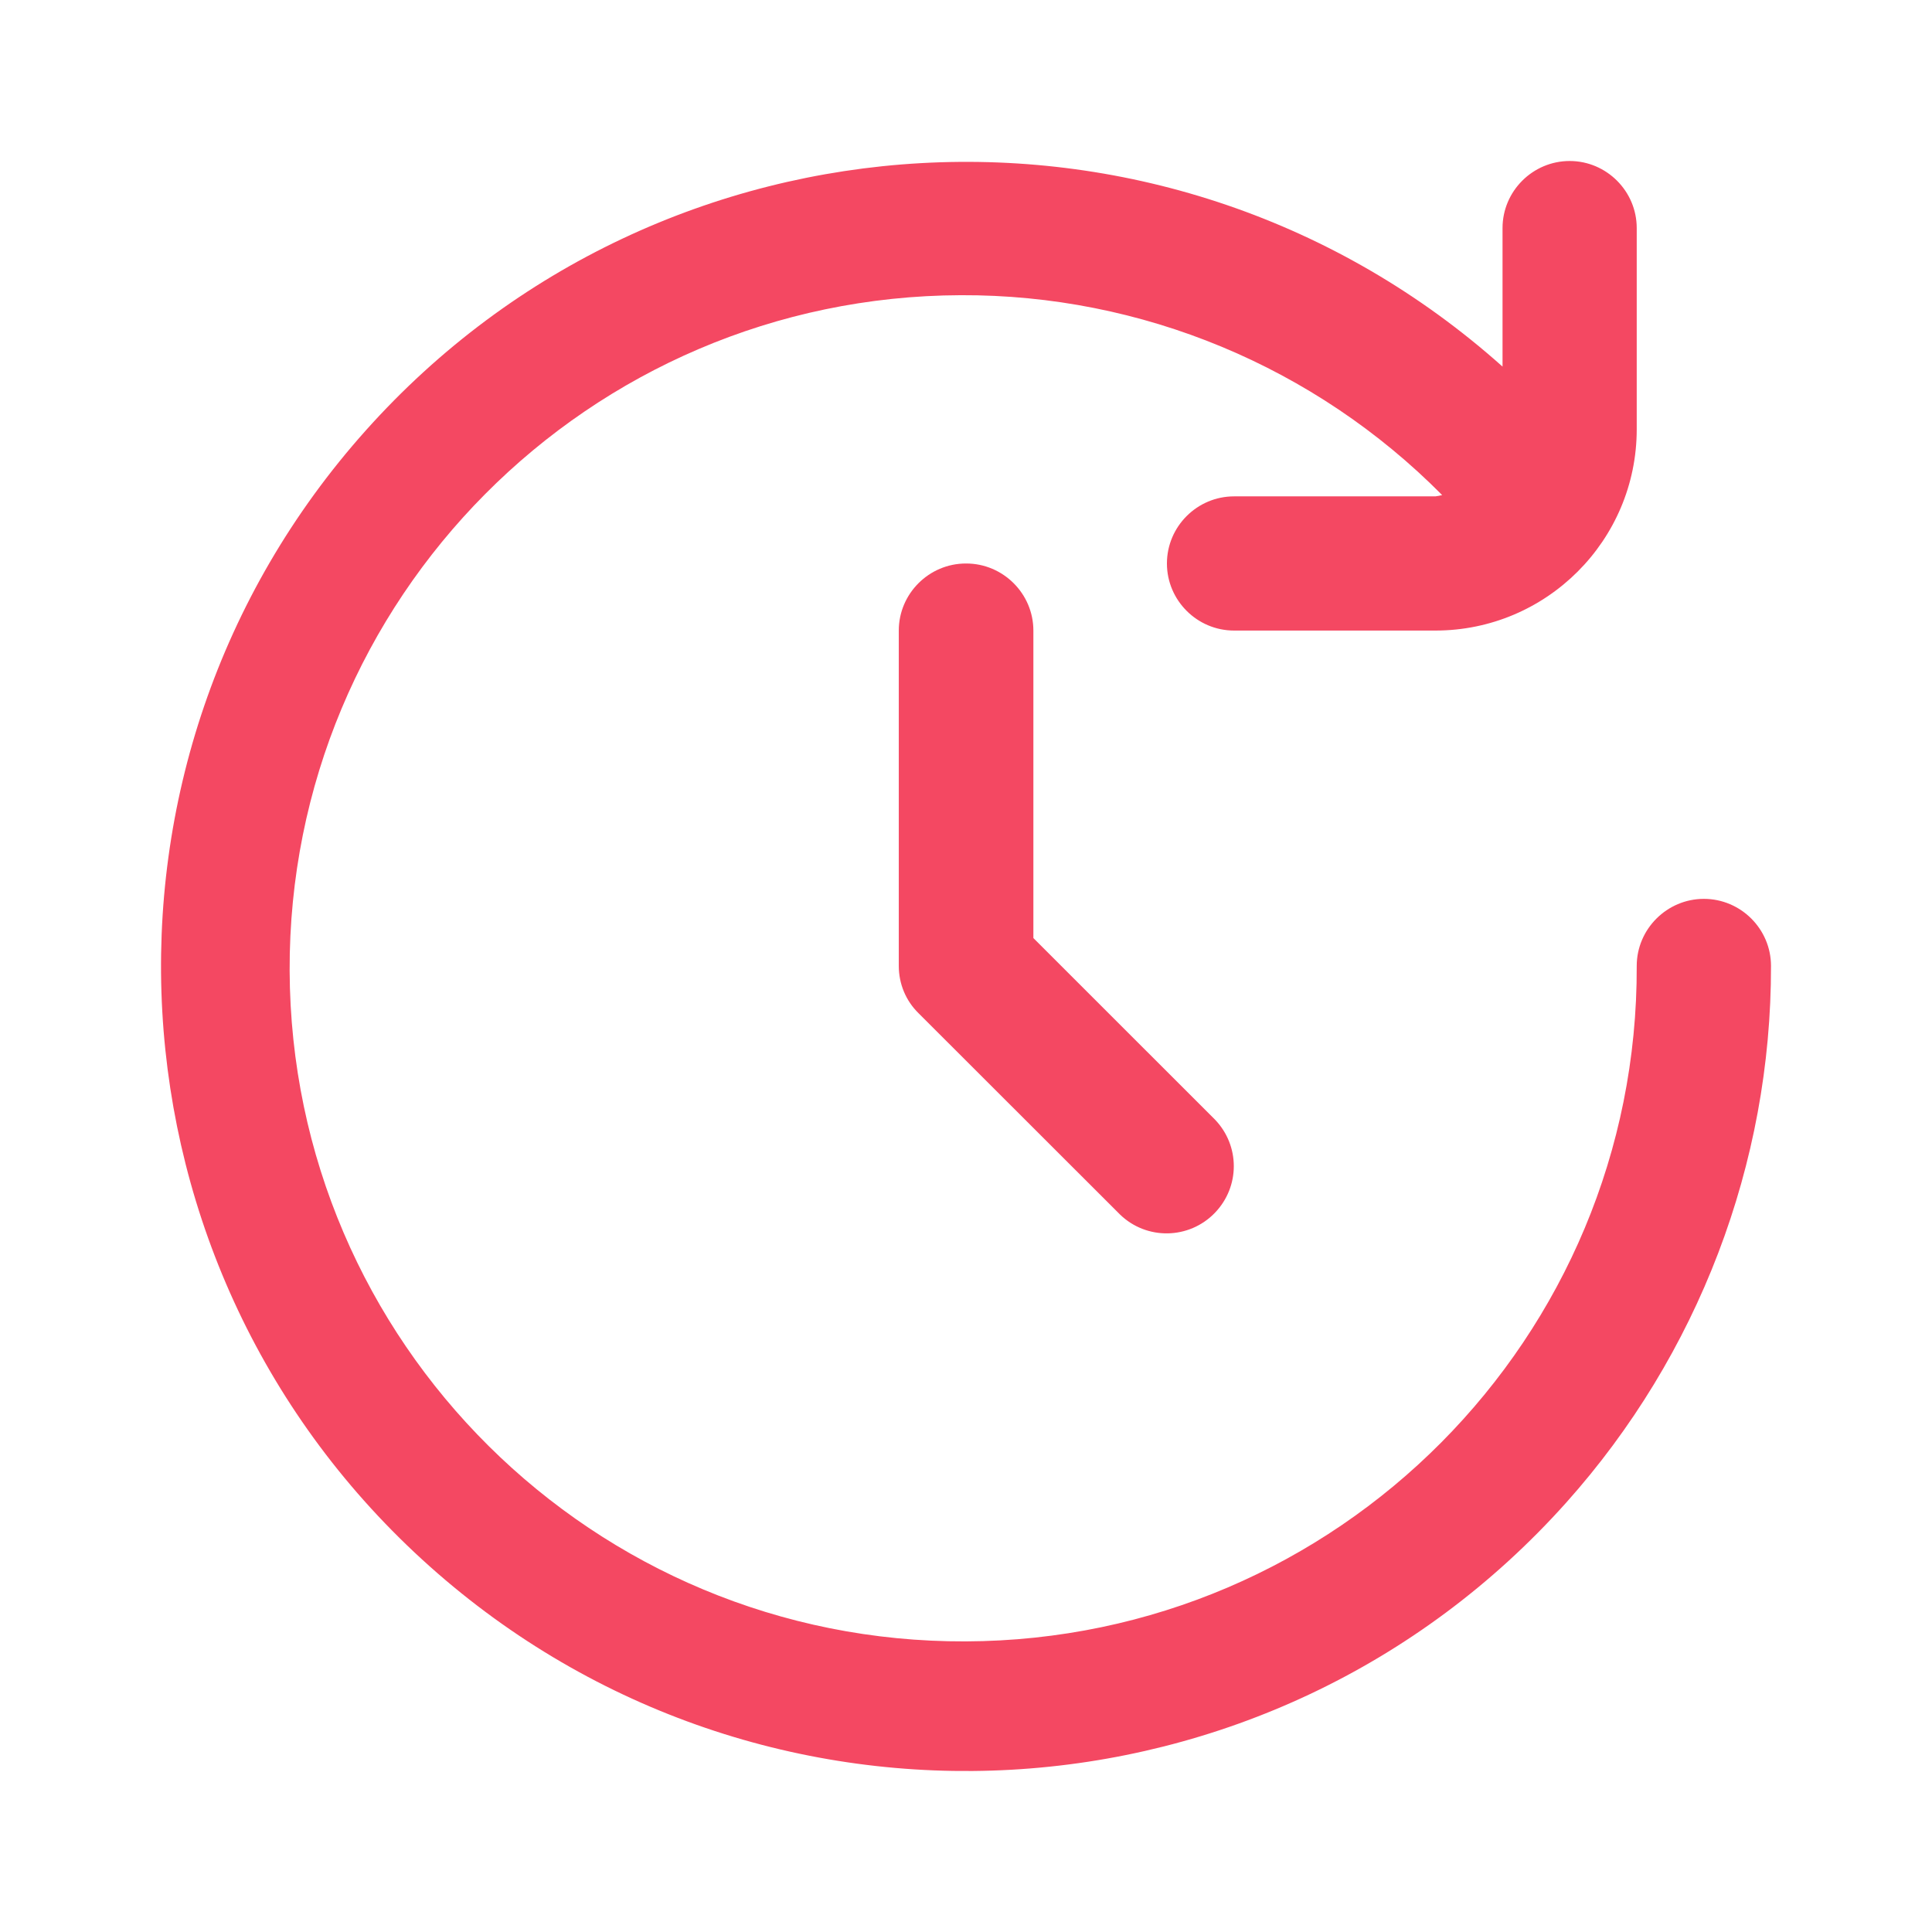
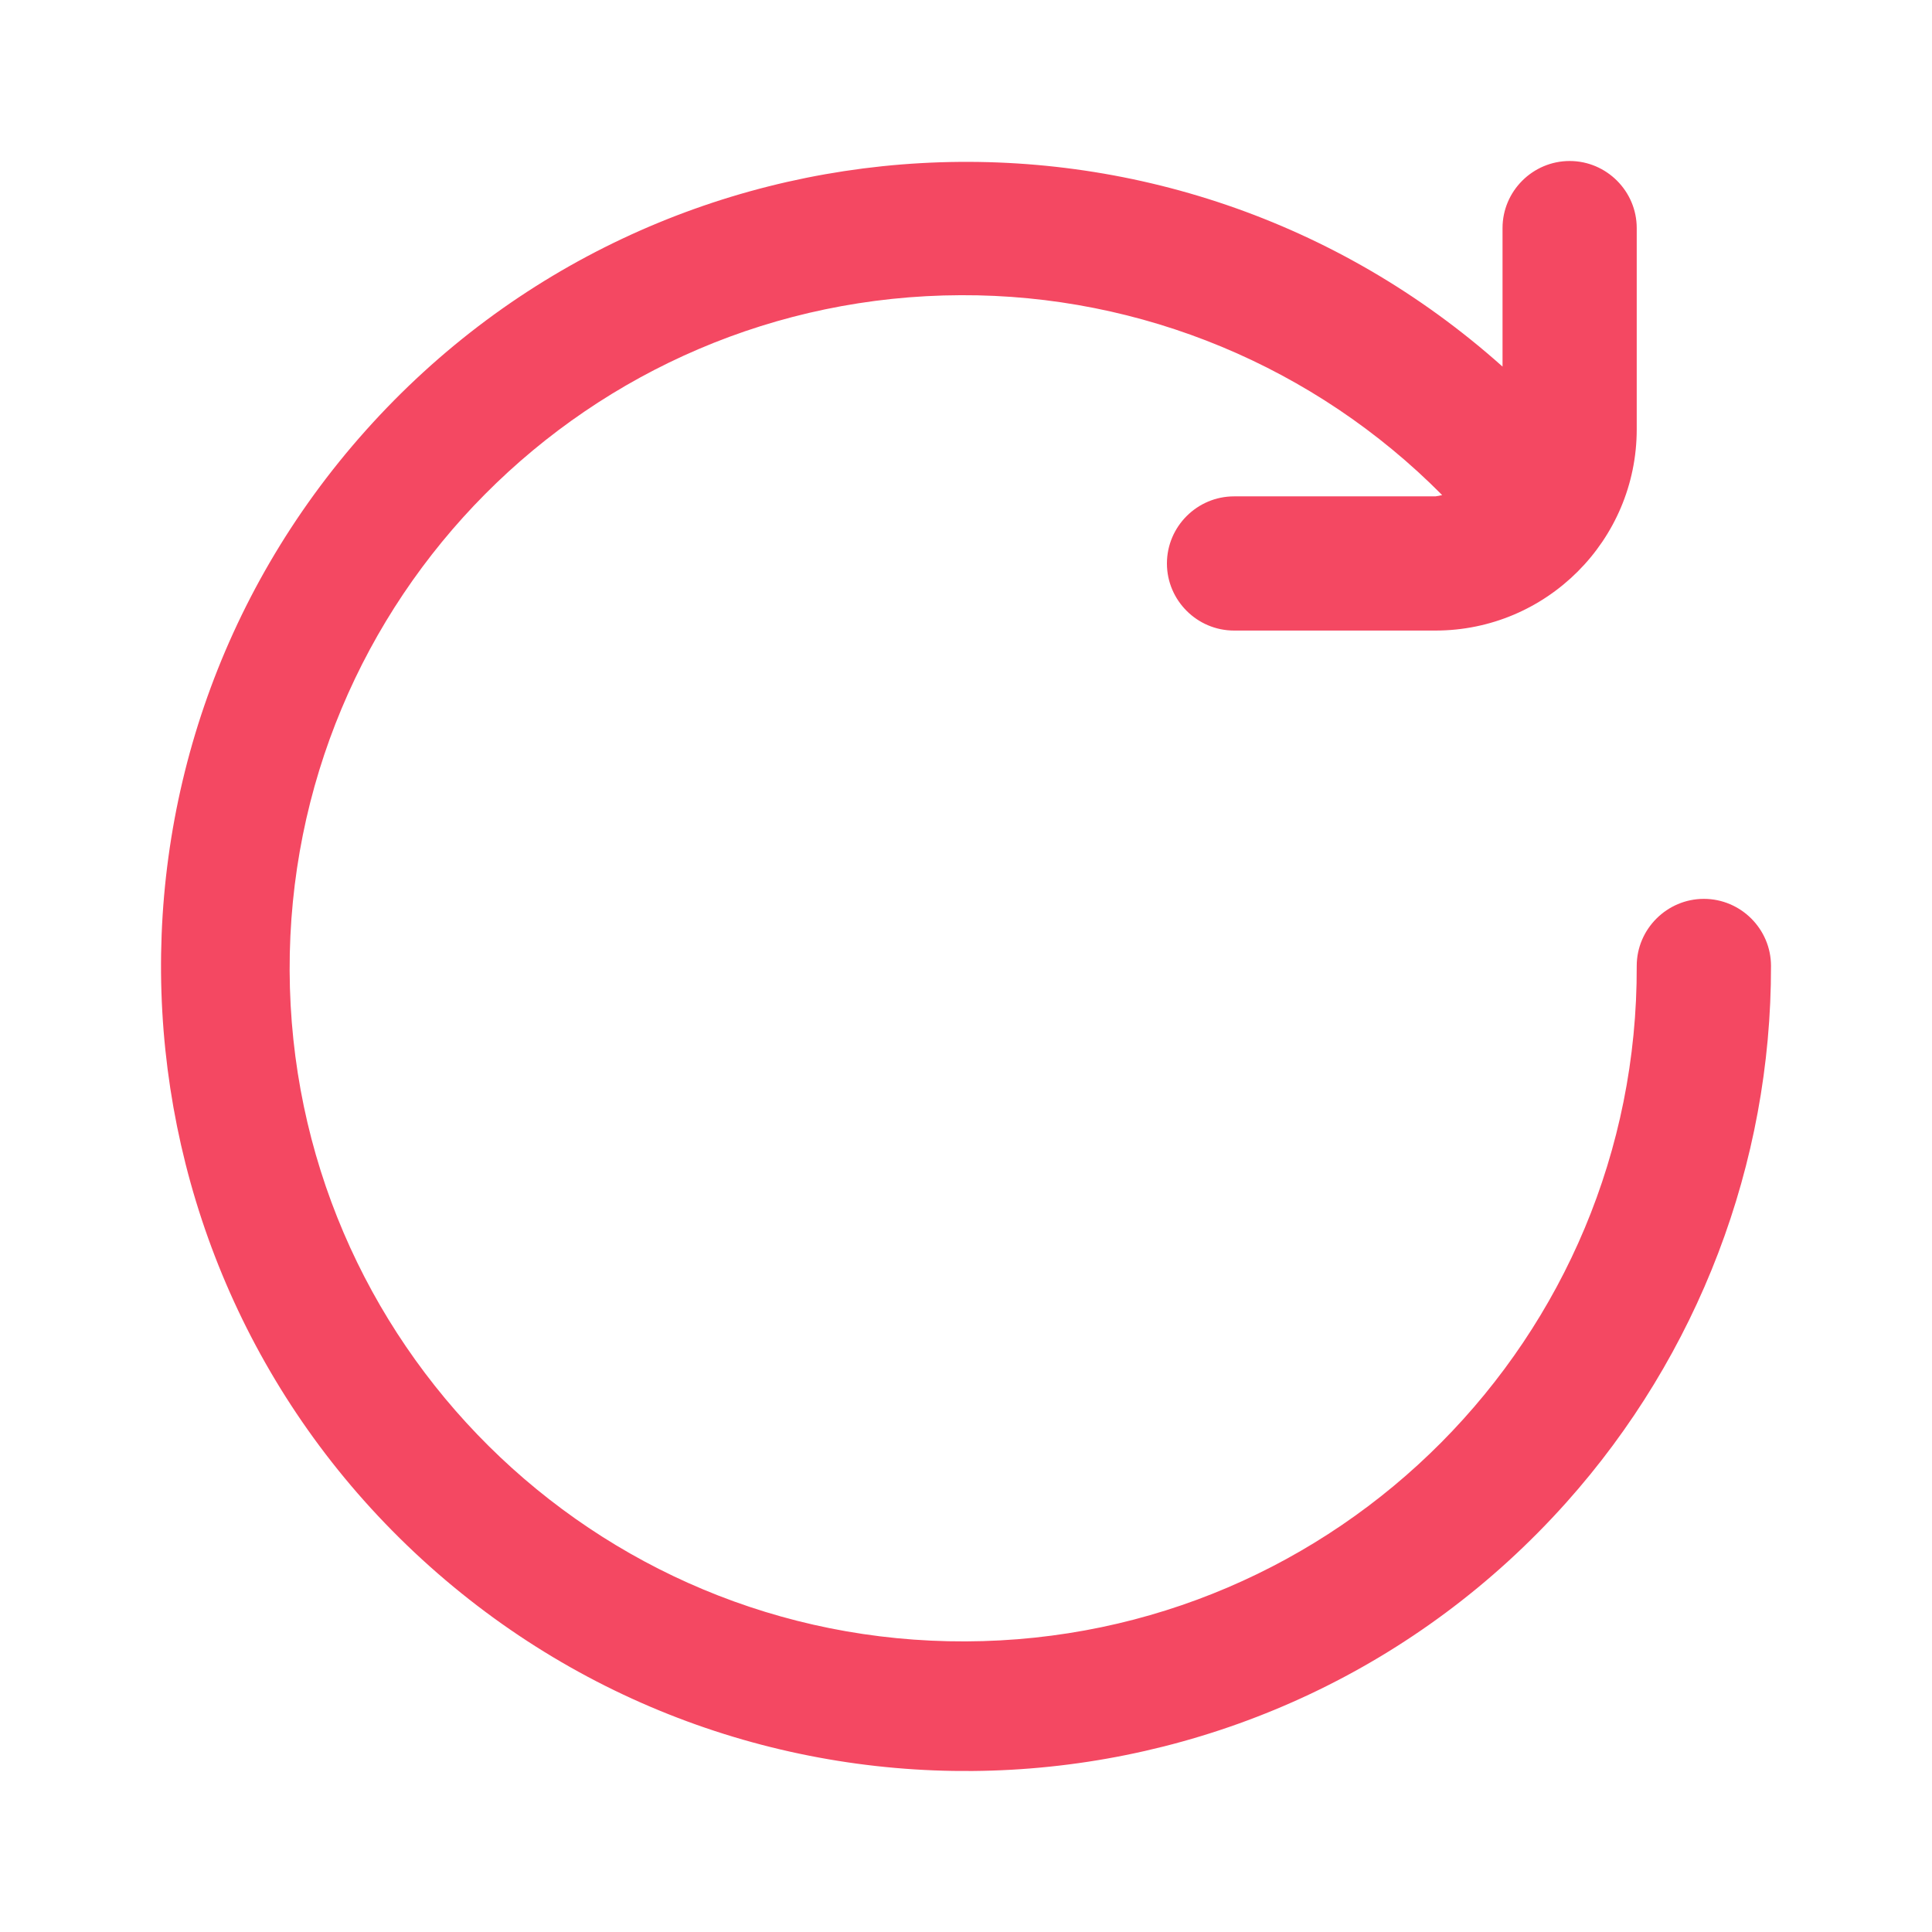
<svg xmlns="http://www.w3.org/2000/svg" width="24" height="24" viewBox="0 0 24 24" fill="none">
  <path d="M21.166 11.166C20.708 11.166 20.332 11.541 20.332 11.999C20.349 16.615 16.618 20.373 11.995 20.39C7.375 20.407 3.615 16.678 3.598 12.057C3.582 7.441 7.313 3.683 11.936 3.667C14.179 3.658 16.334 4.554 17.915 6.15C17.885 6.158 17.86 6.162 17.831 6.166H15.33C14.871 6.166 14.496 6.541 14.496 7C14.496 7.458 14.871 7.833 15.33 7.833H17.831C19.211 7.833 20.332 6.712 20.332 5.333V2.833C20.332 2.375 19.957 2 19.499 2C19.04 2 18.665 2.375 18.665 2.833V4.554C14.546 0.875 8.226 1.229 4.545 5.346C0.864 9.462 1.218 15.778 5.337 19.457C9.456 23.136 15.776 22.782 19.457 18.665C21.095 16.832 22.004 14.457 22 11.999C22 11.541 21.625 11.166 21.166 11.166Z" fill="#F44862" />
-   <path d="M11.999 7C11.54 7 11.165 7.375 11.165 7.833V11.999C11.165 12.22 11.252 12.432 11.411 12.587L13.912 15.086C14.242 15.407 14.771 15.399 15.092 15.066C15.405 14.741 15.405 14.232 15.092 13.907L12.837 11.653V7.833C12.837 7.375 12.461 7 12.003 7H11.999Z" fill="#F44862" />
</svg>